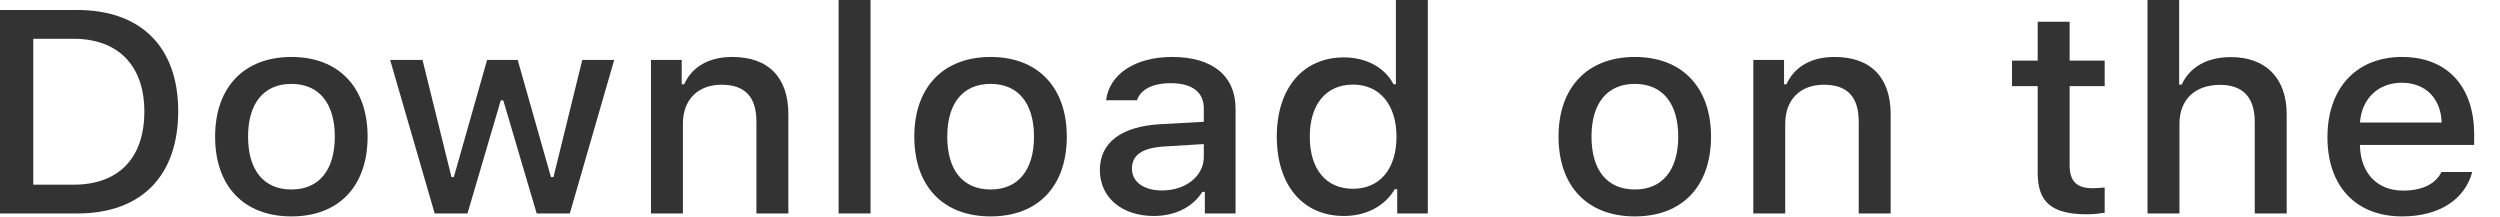
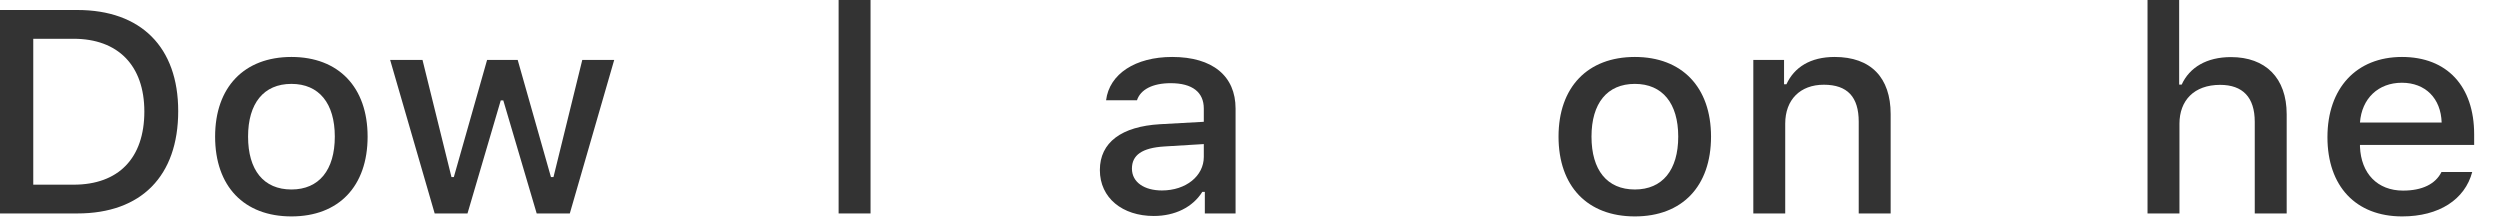
<svg xmlns="http://www.w3.org/2000/svg" fill="none" height="100%" overflow="visible" preserveAspectRatio="none" style="display: block;" viewBox="0 0 92 8" width="100%">
  <g id="Download on the">
    <path d="M0 0.368V7.855H2.847C5.197 7.855 6.558 6.48 6.558 4.088C6.558 1.733 5.186 0.368 2.847 0.368H0ZM1.224 1.427H2.71C4.344 1.427 5.312 2.412 5.312 4.104C5.312 5.821 4.361 6.796 2.71 6.796H1.224V1.427Z" fill="#333333" />
    <path d="M10.725 7.964C12.463 7.964 13.528 6.859 13.528 5.027C13.528 3.206 12.457 2.096 10.725 2.096C8.987 2.096 7.916 3.206 7.916 5.027C7.916 6.859 8.982 7.964 10.725 7.964ZM10.725 6.973C9.703 6.973 9.129 6.262 9.129 5.027C9.129 3.803 9.703 3.087 10.725 3.087C11.741 3.087 12.321 3.803 12.321 5.027C12.321 6.257 11.741 6.973 10.725 6.973Z" fill="#333333" />
    <path d="M22.603 2.205H21.428L20.368 6.516H20.275L19.051 2.205H17.925L16.701 6.516H16.614L15.548 2.205H14.357L15.996 7.855H17.204L18.428 3.694H18.521L19.75 7.855H20.969L22.603 2.205Z" fill="#333333" />
-     <path d="M23.956 7.855H25.131V4.55C25.131 3.668 25.683 3.118 26.552 3.118C27.421 3.118 27.836 3.569 27.836 4.477V7.855H29.011V4.197C29.011 2.853 28.279 2.096 26.951 2.096C26.055 2.096 25.464 2.475 25.175 3.102H25.087V2.205H23.956V7.855Z" fill="#333333" />
    <path d="M30.861 7.855H32.036V0H30.861V7.855Z" fill="#333333" />
-     <path d="M36.455 7.964C38.193 7.964 39.258 6.859 39.258 5.027C39.258 3.206 38.187 2.096 36.455 2.096C34.717 2.096 33.646 3.206 33.646 5.027C33.646 6.859 34.712 7.964 36.455 7.964ZM36.455 6.973C35.433 6.973 34.859 6.262 34.859 5.027C34.859 3.803 35.433 3.087 36.455 3.087C37.471 3.087 38.051 3.803 38.051 5.027C38.051 6.257 37.471 6.973 36.455 6.973Z" fill="#333333" />
    <path d="M42.759 7.009C42.12 7.009 41.655 6.713 41.655 6.205C41.655 5.707 42.027 5.442 42.846 5.39L44.3 5.302V5.774C44.3 6.475 43.644 7.009 42.759 7.009ZM42.458 7.948C43.24 7.948 43.89 7.626 44.245 7.061H44.338V7.855H45.469V3.995C45.469 2.802 44.628 2.096 43.136 2.096C41.786 2.096 40.824 2.719 40.704 3.689H41.841C41.972 3.289 42.426 3.061 43.081 3.061C43.885 3.061 44.3 3.398 44.3 3.995V4.482L42.688 4.571C41.273 4.654 40.475 5.24 40.475 6.257C40.475 7.289 41.311 7.948 42.458 7.948Z" fill="#333333" />
-     <path d="M49.456 7.948C50.276 7.948 50.97 7.58 51.325 6.962H51.418V7.855H52.544V0H51.369V3.102H51.282C50.959 2.48 50.271 2.112 49.456 2.112C47.954 2.112 46.986 3.242 46.986 5.027C46.986 6.817 47.943 7.948 49.456 7.948ZM49.79 3.113C50.773 3.113 51.391 3.855 51.391 5.032C51.391 6.215 50.779 6.947 49.79 6.947C48.795 6.947 48.2 6.226 48.2 5.027C48.2 3.839 48.801 3.113 49.79 3.113Z" fill="#333333" />
    <path d="M60.163 7.964C61.901 7.964 62.966 6.859 62.966 5.027C62.966 3.206 61.895 2.096 60.163 2.096C58.425 2.096 57.354 3.206 57.354 5.027C57.354 6.859 58.42 7.964 60.163 7.964ZM60.163 6.973C59.141 6.973 58.567 6.262 58.567 5.027C58.567 3.803 59.141 3.087 60.163 3.087C61.179 3.087 61.759 3.803 61.759 5.027C61.759 6.257 61.179 6.973 60.163 6.973Z" fill="#333333" />
    <path d="M64.522 7.855H65.696V4.55C65.696 3.668 66.248 3.118 67.117 3.118C67.986 3.118 68.401 3.569 68.401 4.477V7.855H69.576V4.197C69.576 2.853 68.844 2.096 67.516 2.096C66.62 2.096 66.03 2.475 65.74 3.102H65.653V2.205H64.522V7.855Z" fill="#333333" />
-     <path d="M74.987 0.799V2.231H74.042V3.17H74.987V6.36C74.987 7.45 75.507 7.886 76.813 7.886C77.042 7.886 77.261 7.86 77.452 7.829V6.9C77.288 6.916 77.184 6.926 77.004 6.926C76.419 6.926 76.162 6.667 76.162 6.075V3.17H77.452V2.231H76.162V0.799H74.987Z" fill="#333333" />
    <path d="M79.029 7.855H80.204V4.555C80.204 3.699 80.74 3.123 81.701 3.123C82.532 3.123 82.975 3.58 82.975 4.482V7.855H84.15V4.207C84.15 2.864 83.368 2.101 82.1 2.101C81.204 2.101 80.576 2.48 80.286 3.113H80.193V0H79.029V7.855Z" fill="#333333" />
    <path d="M88.388 3.045C89.257 3.045 89.825 3.621 89.853 4.508H86.847C86.912 3.626 87.519 3.045 88.388 3.045ZM89.847 6.329C89.628 6.77 89.142 7.014 88.432 7.014C87.492 7.014 86.885 6.386 86.847 5.396V5.333H91.049V4.944C91.049 3.17 90.049 2.096 88.393 2.096C86.716 2.096 85.65 3.242 85.65 5.048C85.65 6.853 86.694 7.964 88.399 7.964C89.76 7.964 90.71 7.341 90.978 6.329H89.847Z" fill="#333333" />
  </g>
</svg>